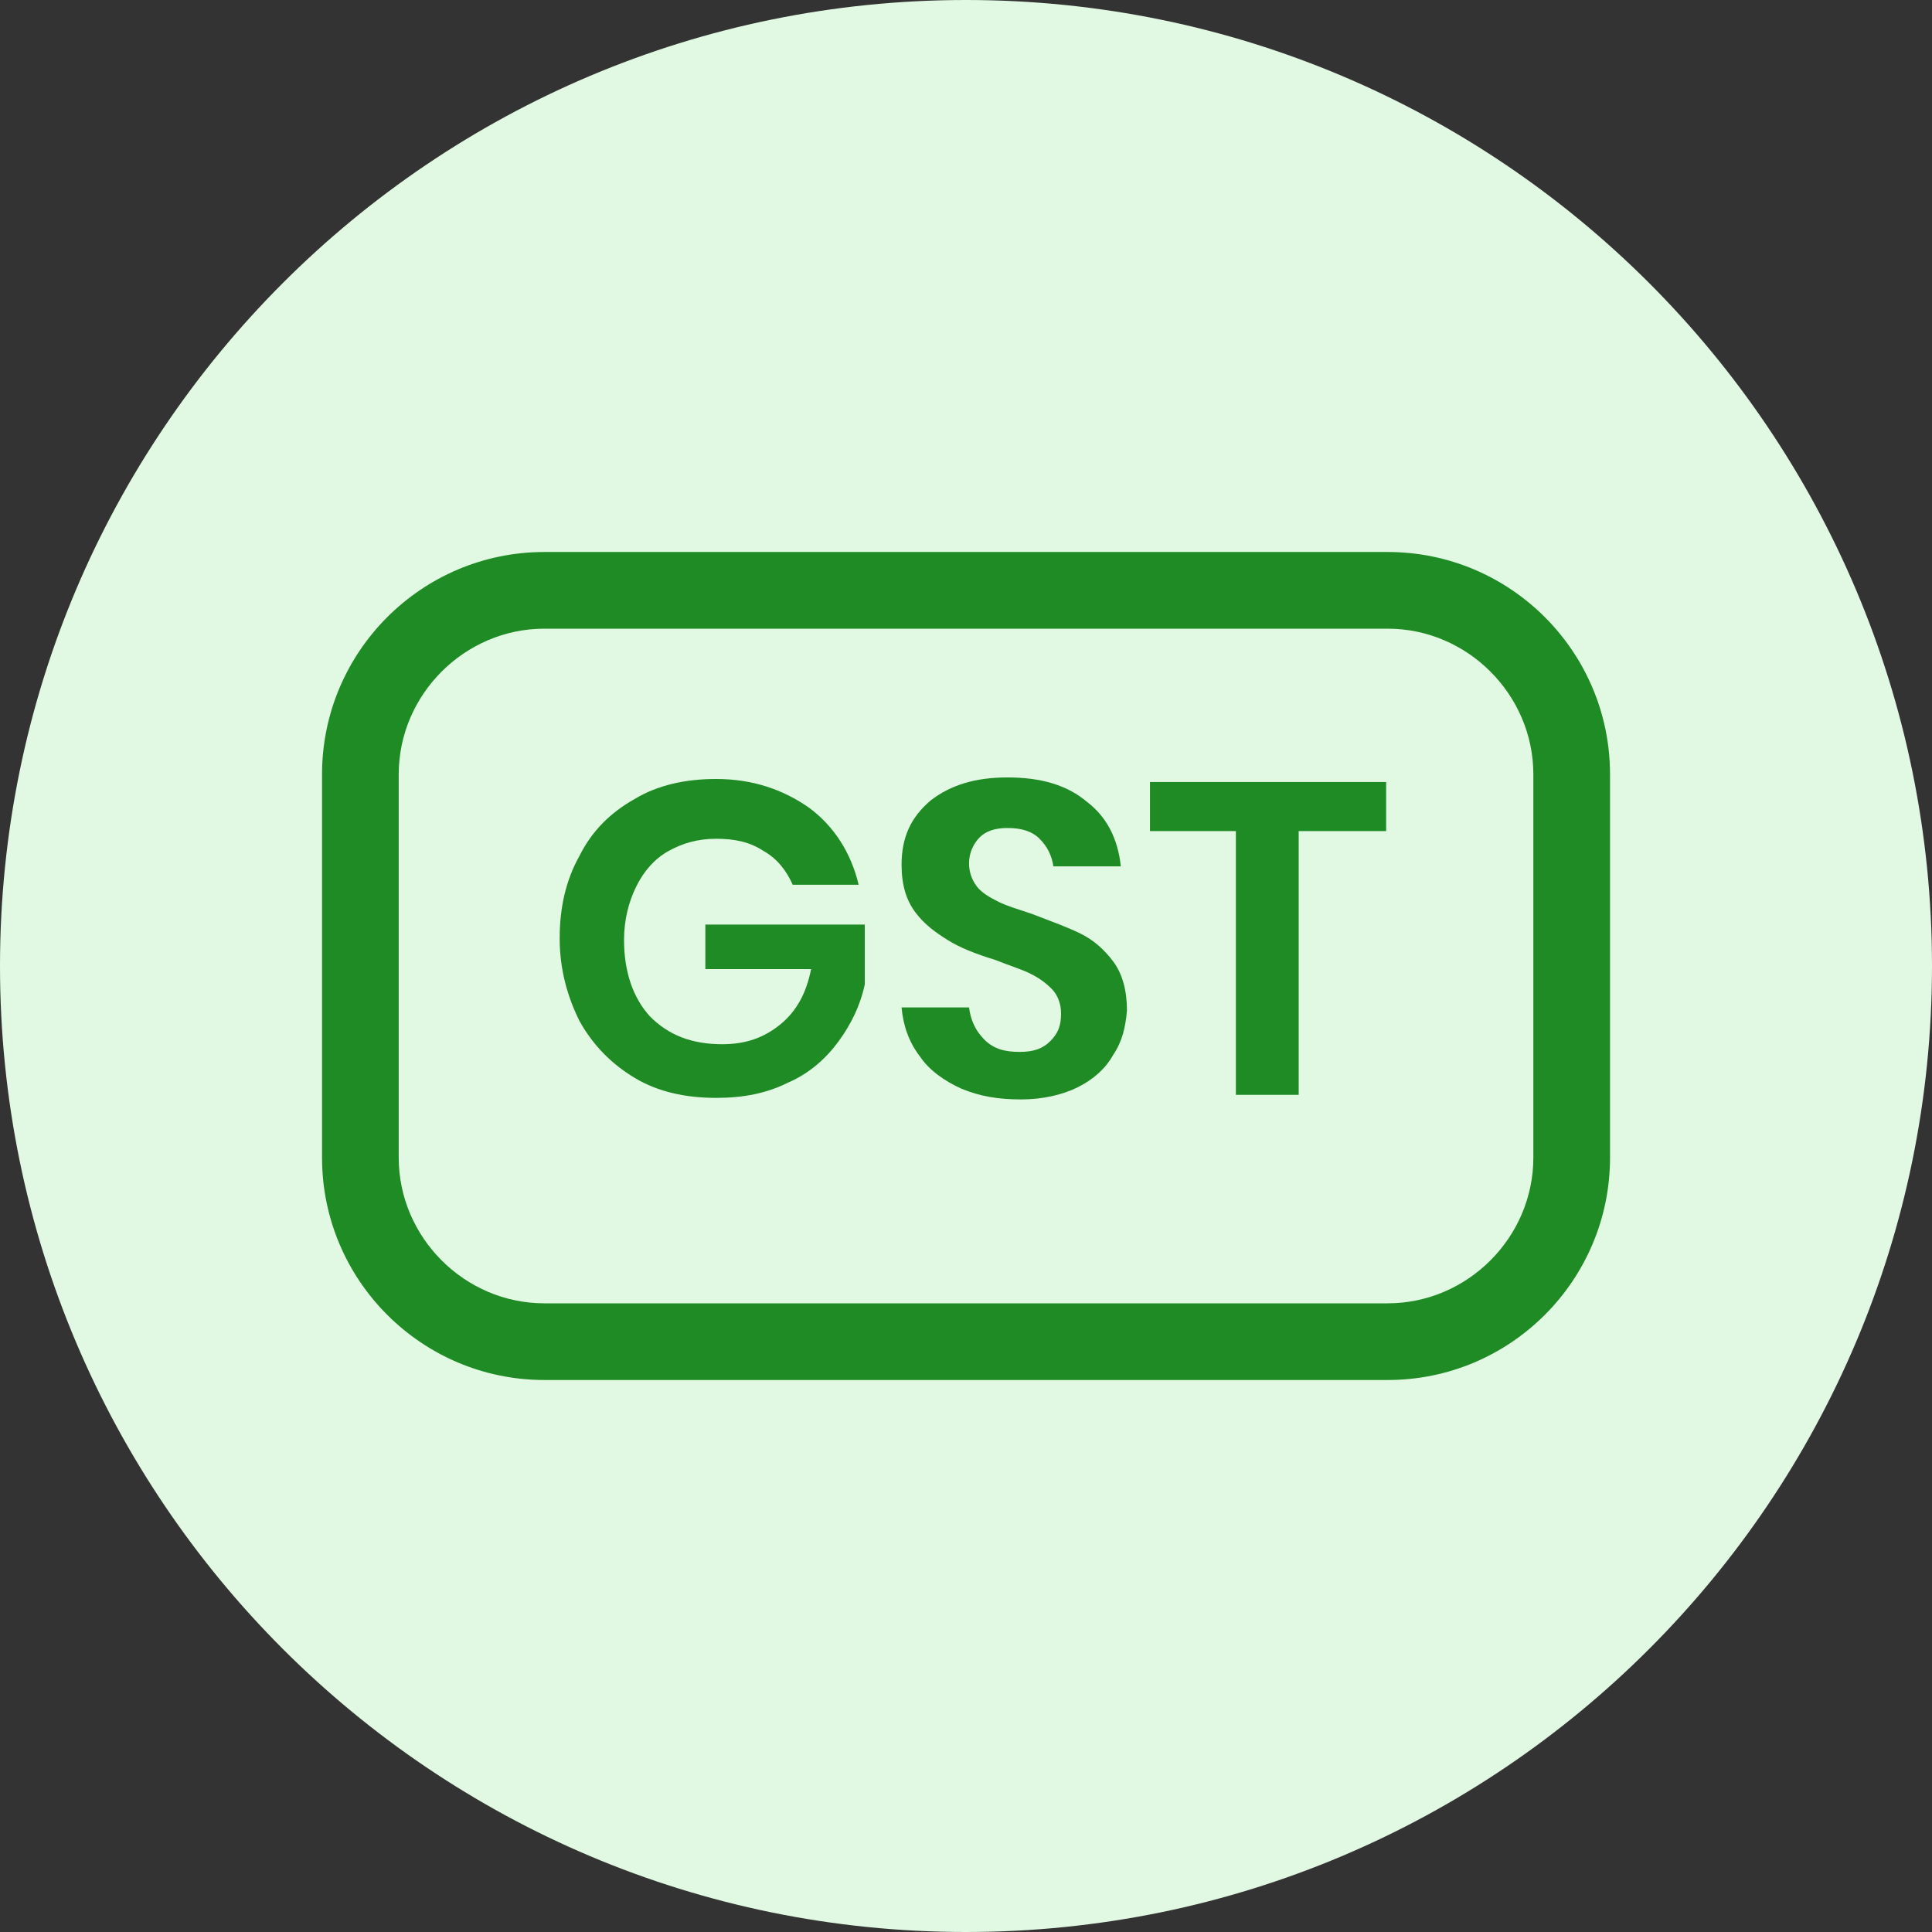
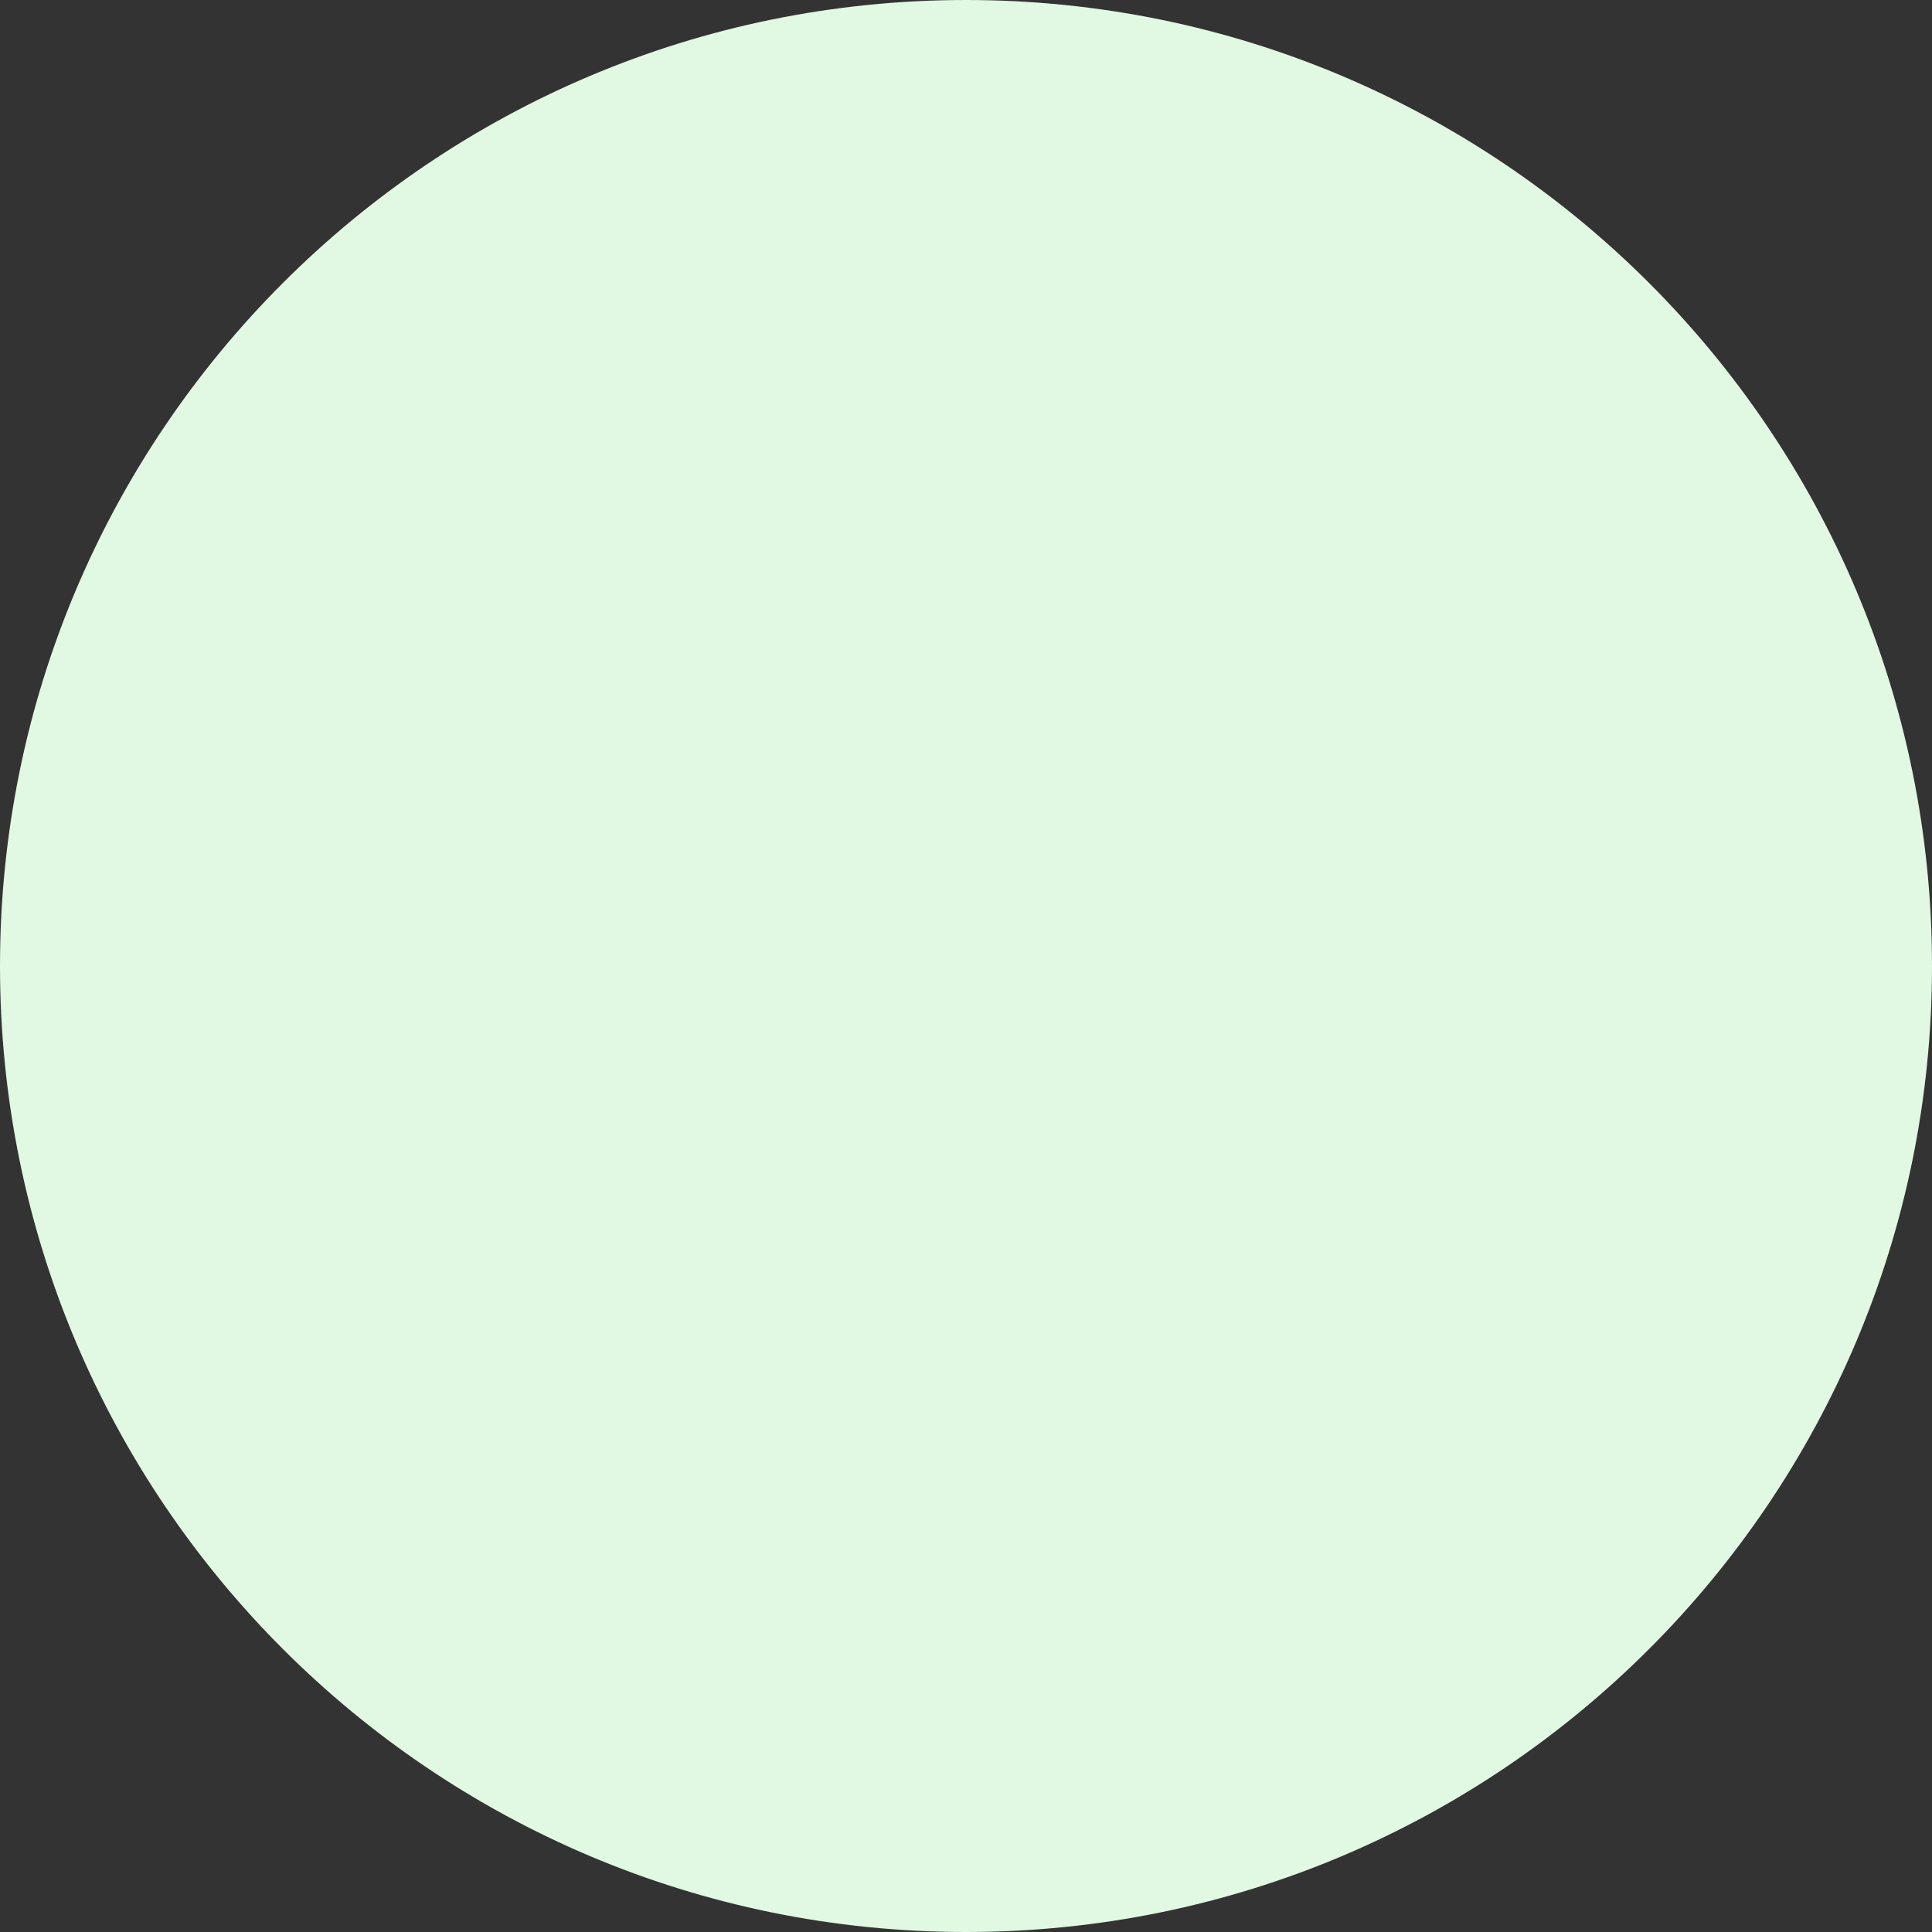
<svg xmlns="http://www.w3.org/2000/svg" width="35" height="35" viewBox="0 0 35 35" fill="none">
  <rect x="0" y="0" width="35" height="35" fill="#333333" stroke="none" />
  <path d="M17.5 35C27.165 35 35 27.165 35 17.5C35 7.835 27.165 0 17.5 0C7.835 0 0 7.835 0 17.5C0 27.165 7.835 35 17.5 35Z" fill="#E1F8E2" />
-   <path d="M25.14 10H9.862C7.64 10 5.834 11.806 5.834 14.028V20.972C5.834 23.194 7.64 25 9.862 25H25.14C27.362 25 29.167 23.194 29.167 20.972V14.028C29.167 11.806 27.362 10 25.14 10ZM27.778 20.972C27.778 22.417 26.584 23.611 25.14 23.611H9.862C8.417 23.611 7.223 22.417 7.223 20.972V14.028C7.223 12.583 8.417 11.389 9.862 11.389H25.14C26.584 11.389 27.778 12.583 27.778 14.028V20.972Z" fill="#1F8B24" />
-   <path d="M14.666 14.639C15.111 14.973 15.416 15.445 15.555 16.028H14.361C14.25 15.778 14.083 15.556 13.833 15.417C13.583 15.251 13.305 15.195 12.972 15.195C12.639 15.195 12.361 15.278 12.111 15.417C11.861 15.556 11.666 15.778 11.528 16.056C11.389 16.334 11.305 16.667 11.305 17.028C11.305 17.612 11.472 18.084 11.778 18.417C12.111 18.75 12.528 18.917 13.083 18.917C13.5 18.917 13.833 18.806 14.139 18.556C14.444 18.306 14.611 17.973 14.694 17.556H12.778V16.75H15.666V17.834C15.583 18.223 15.416 18.556 15.194 18.862C14.972 19.167 14.666 19.445 14.278 19.612C13.889 19.806 13.472 19.889 12.972 19.889C12.416 19.889 11.916 19.778 11.5 19.528C11.083 19.278 10.75 18.945 10.5 18.5C10.278 18.056 10.139 17.556 10.139 17C10.139 16.445 10.25 15.945 10.5 15.501C10.722 15.056 11.055 14.723 11.5 14.473C11.916 14.223 12.416 14.112 12.972 14.112C13.639 14.112 14.194 14.306 14.666 14.639Z" fill="#1F8B24" />
-   <path d="M20.166 19.111C20.027 19.361 19.805 19.556 19.527 19.695C19.25 19.834 18.889 19.917 18.5 19.917C18.083 19.917 17.75 19.861 17.416 19.722C17.111 19.584 16.833 19.389 16.666 19.139C16.472 18.889 16.361 18.584 16.333 18.25H17.555C17.583 18.472 17.666 18.667 17.833 18.834C18 19 18.194 19.056 18.472 19.056C18.722 19.056 18.889 19 19.027 18.861C19.166 18.722 19.222 18.584 19.222 18.361C19.222 18.195 19.166 18.028 19.055 17.917C18.944 17.806 18.833 17.722 18.666 17.639C18.5 17.556 18.305 17.5 18.027 17.389C17.666 17.278 17.389 17.167 17.166 17.028C16.944 16.889 16.75 16.75 16.583 16.528C16.416 16.306 16.333 16.028 16.333 15.667C16.333 15.167 16.5 14.806 16.861 14.5C17.222 14.222 17.666 14.084 18.25 14.084C18.861 14.084 19.333 14.222 19.694 14.528C20.055 14.806 20.25 15.195 20.305 15.695H19.083C19.055 15.5 18.972 15.334 18.833 15.195C18.694 15.056 18.5 15 18.25 15C18.027 15 17.861 15.056 17.75 15.167C17.639 15.278 17.555 15.445 17.555 15.639C17.555 15.806 17.611 15.945 17.694 16.056C17.777 16.167 17.916 16.25 18.083 16.334C18.25 16.417 18.444 16.472 18.694 16.556C19.055 16.695 19.361 16.806 19.583 16.917C19.805 17.028 20 17.195 20.166 17.417C20.333 17.639 20.416 17.945 20.416 18.306C20.389 18.611 20.333 18.861 20.166 19.111Z" fill="#1F8B24" />
-   <path d="M25.111 14.167V15.056H23.527V19.834H22.389V15.056H20.833V14.167H25.111Z" fill="#1F8B24" />
</svg>